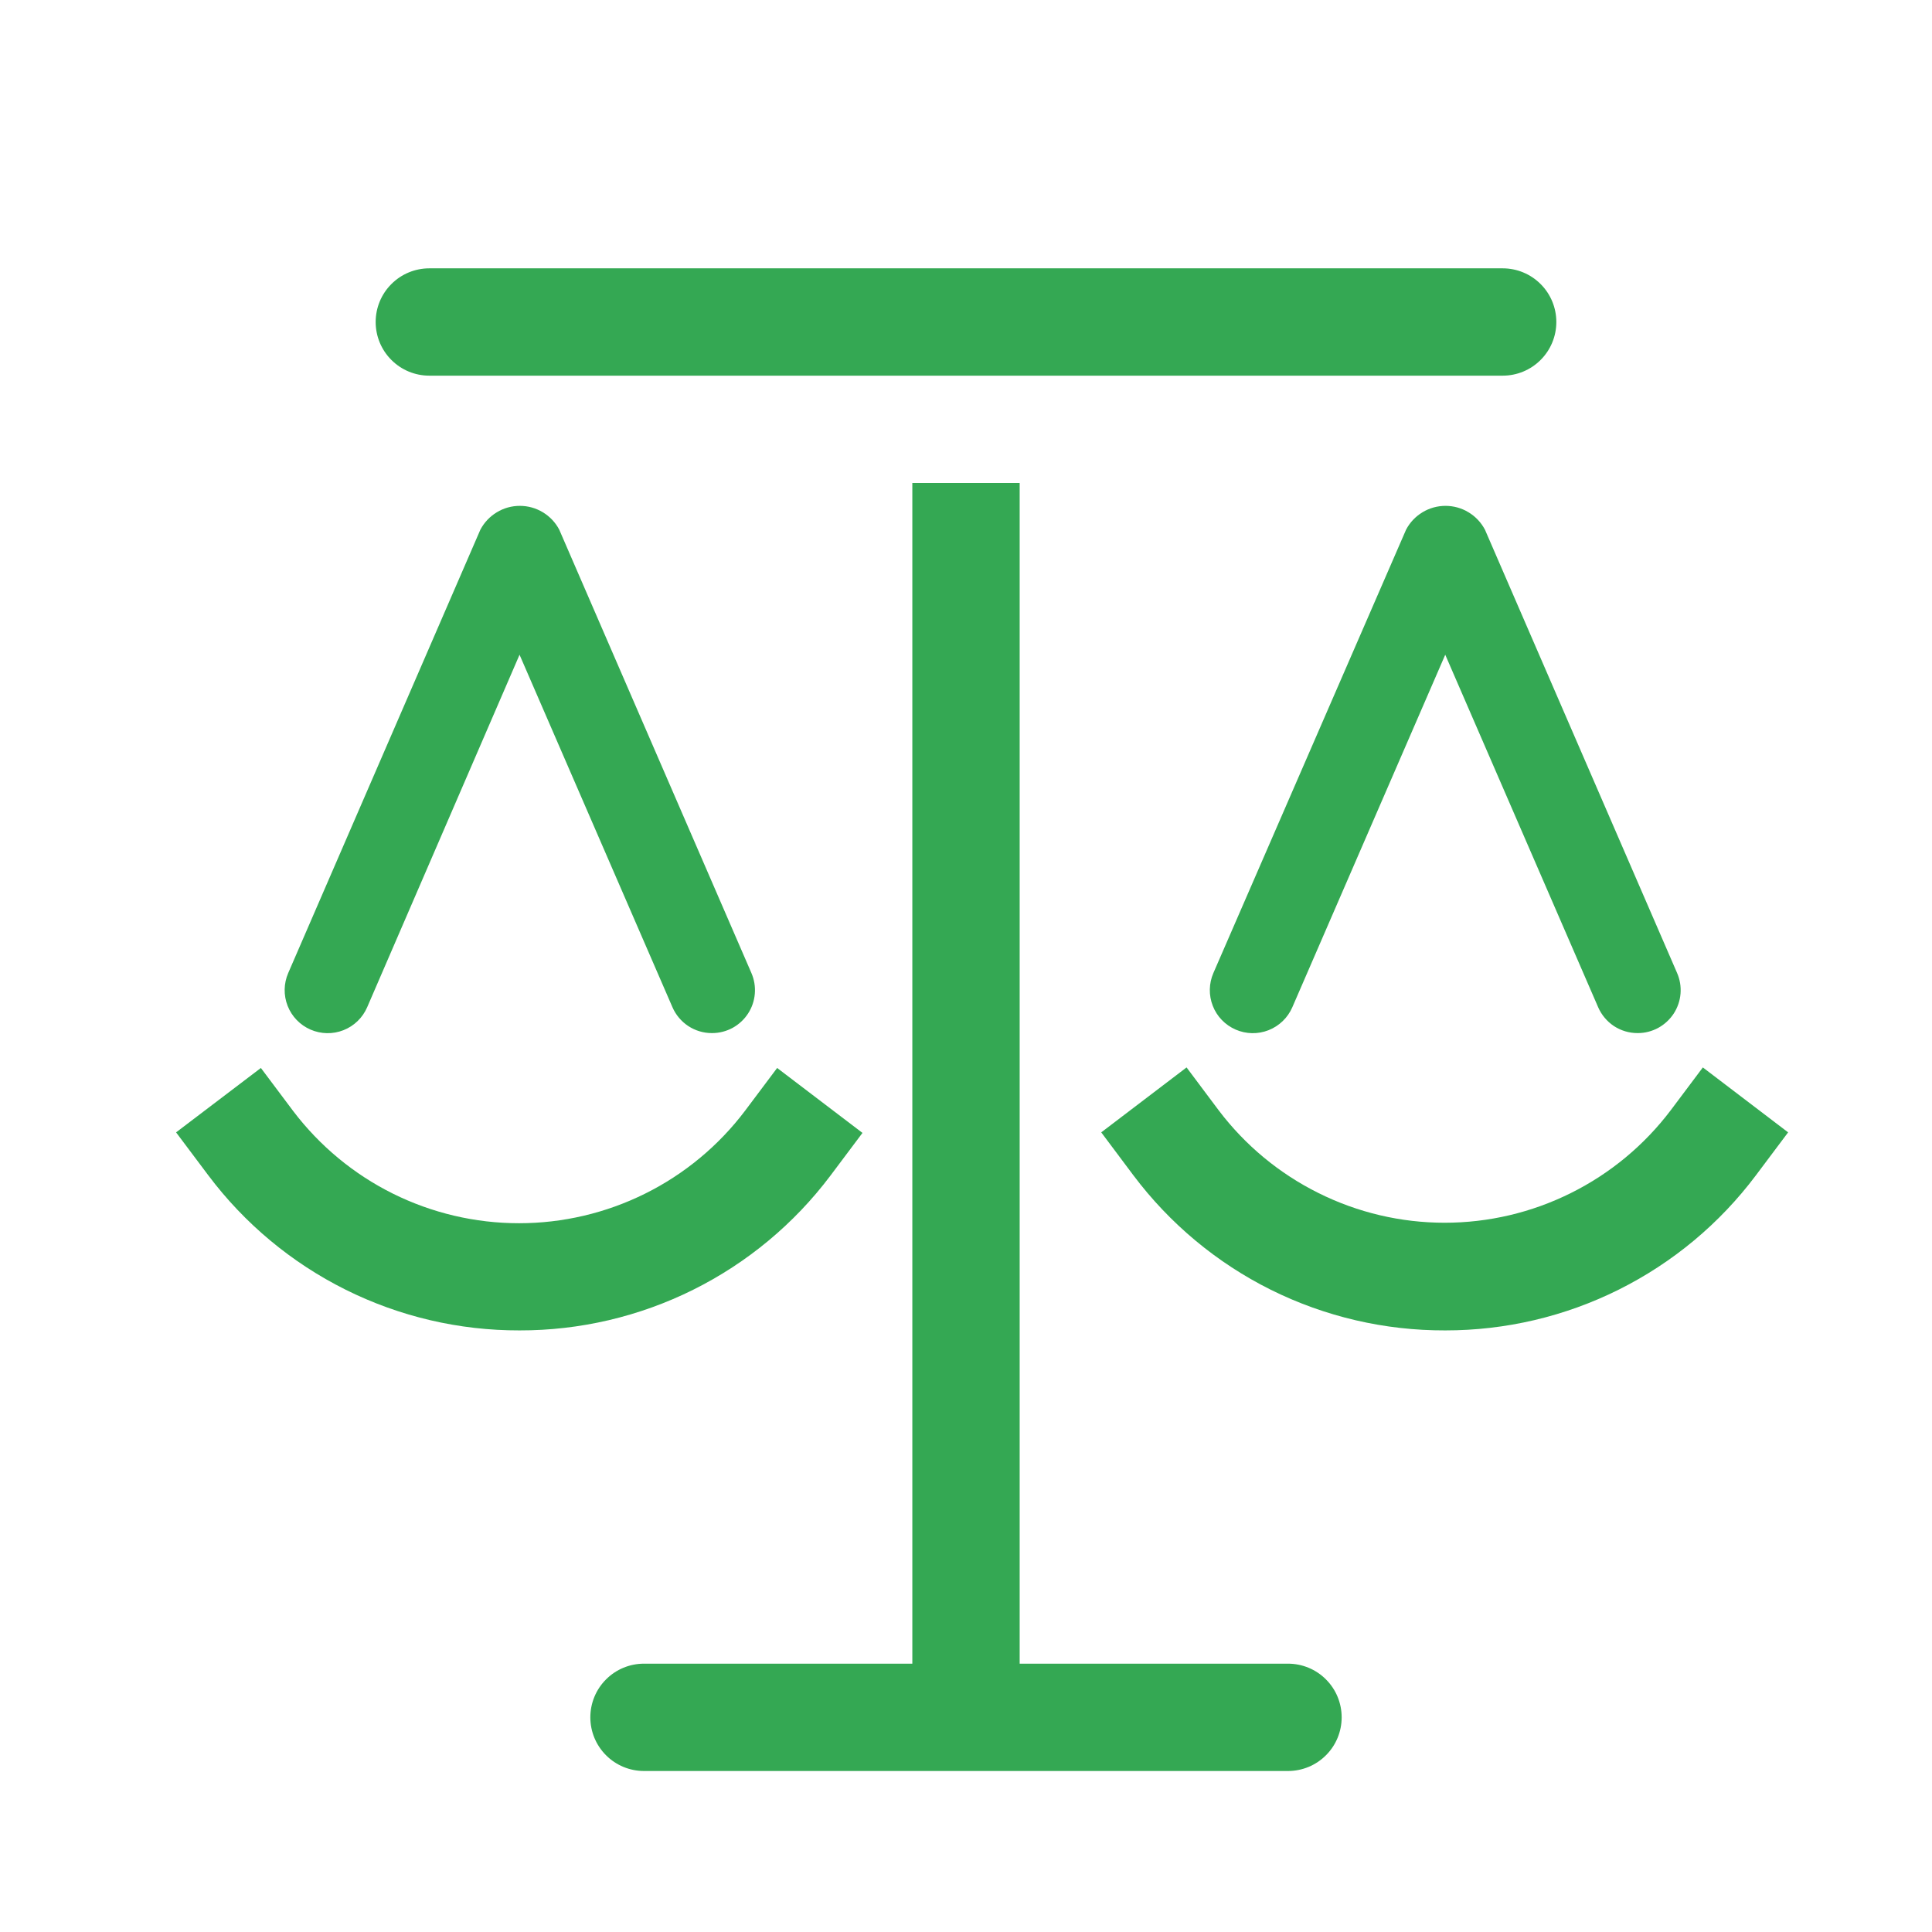
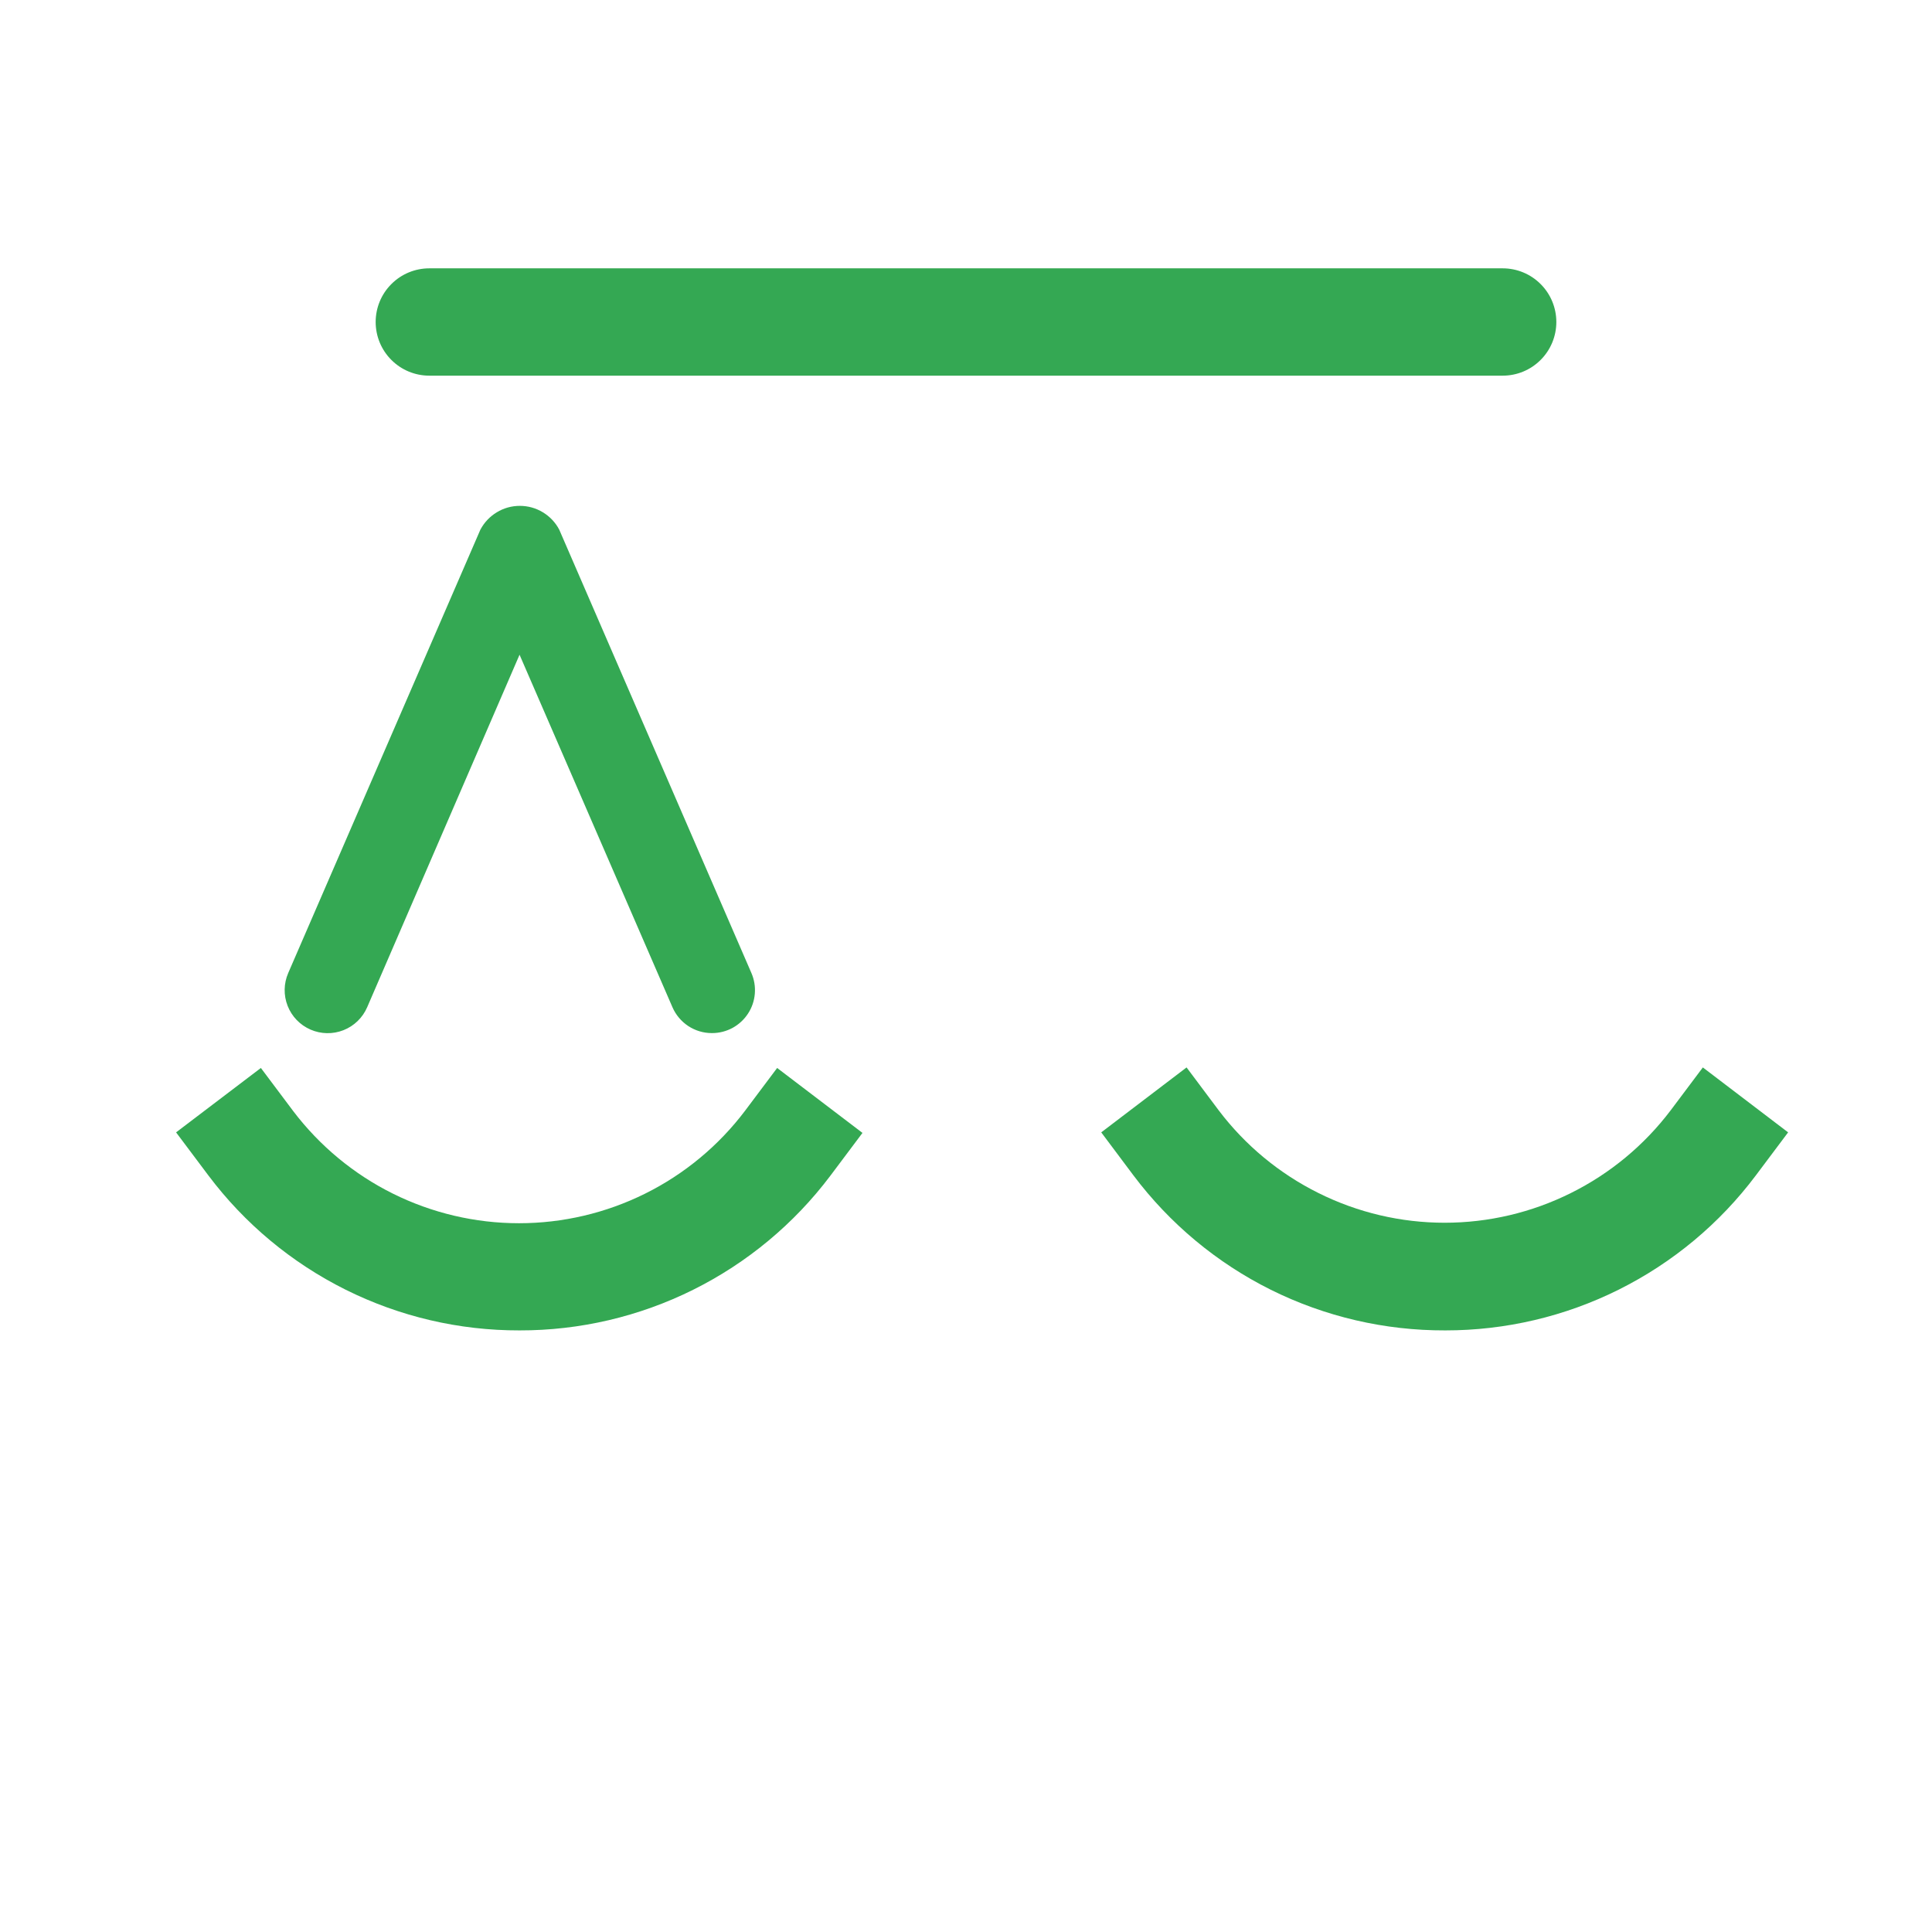
<svg xmlns="http://www.w3.org/2000/svg" width="36" height="36" viewBox="0 0 36 36" fill="none">
  <g clip-path="url(#clip0_12540_32680)">
-     <path d="M24 33H12C11.735 33 11.48 32.895 11.293 32.707C11.105 32.52 11 32.265 11 32C11 31.735 11.105 31.48 11.293 31.293C11.48 31.105 11.735 31 12 31H24C24.265 31 24.52 31.105 24.707 31.293C24.895 31.48 25 31.735 25 32C25 32.265 24.895 32.52 24.707 32.707C24.52 32.895 24.265 33 24 33Z" fill="#34A853" />
-     <path d="M17 9H19V31.5H17V9Z" fill="#34A853" />
    <path d="M28 7H8C7.735 7 7.48 6.895 7.293 6.707C7.105 6.52 7 6.265 7 6C7 5.735 7.105 5.48 7.293 5.293C7.48 5.105 7.735 5 8 5H28C28.265 5 28.52 5.105 28.707 5.293C28.895 5.48 29 5.735 29 6C29 6.265 28.895 6.52 28.707 6.707C28.52 6.895 28.265 7 28 7Z" fill="#34A853" />
    <path d="M26.93 24.79C25.803 24.794 24.691 24.535 23.682 24.034C22.673 23.532 21.796 22.801 21.119 21.9L20.52 21.1L22.11 19.89L22.709 20.69C23.202 21.341 23.838 21.868 24.569 22.231C25.299 22.595 26.104 22.784 26.919 22.784C27.735 22.784 28.54 22.595 29.27 22.231C30.001 21.868 30.637 21.341 31.13 20.69L31.73 19.89L33.319 21.1L32.719 21.9C32.045 22.799 31.171 23.527 30.166 24.029C29.161 24.531 28.053 24.791 26.93 24.79Z" fill="#34A853" />
-     <path d="M30.51 19.25C30.355 19.25 30.203 19.204 30.073 19.119C29.944 19.033 29.842 18.912 29.78 18.77L26.93 12.2L24.08 18.77C23.995 18.965 23.836 19.118 23.638 19.196C23.44 19.274 23.22 19.27 23.025 19.185C22.83 19.1 22.676 18.942 22.599 18.744C22.521 18.546 22.525 18.325 22.61 18.13L26.2 9.87C26.27 9.736 26.376 9.624 26.505 9.546C26.635 9.467 26.783 9.426 26.935 9.426C27.086 9.426 27.235 9.467 27.364 9.546C27.494 9.624 27.599 9.736 27.67 9.87L31.25 18.13C31.303 18.252 31.325 18.384 31.314 18.517C31.303 18.649 31.259 18.776 31.187 18.887C31.114 18.998 31.015 19.089 30.899 19.153C30.782 19.216 30.652 19.25 30.52 19.25H30.51Z" fill="#34A853" />
-     <path d="M9.681 24.79C8.556 24.793 7.446 24.533 6.439 24.031C5.432 23.529 4.557 22.8 3.881 21.9L3.281 21.1L4.861 19.9L5.461 20.7C5.954 21.35 6.59 21.878 7.32 22.241C8.051 22.604 8.855 22.793 9.671 22.793C10.487 22.793 11.292 22.604 12.022 22.241C12.753 21.878 13.389 21.35 13.881 20.7L14.481 19.9L16.071 21.11L15.471 21.91C14.796 22.806 13.921 23.533 12.916 24.033C11.911 24.533 10.804 24.792 9.681 24.79Z" fill="#34A853" />
+     <path d="M9.681 24.79C8.556 24.793 7.446 24.533 6.439 24.031C5.432 23.529 4.557 22.8 3.881 21.9L3.281 21.1L4.861 19.9L5.461 20.7C5.954 21.35 6.59 21.878 7.32 22.241C8.051 22.604 8.855 22.793 9.671 22.793C10.487 22.793 11.292 22.604 12.022 22.241C12.753 21.878 13.389 21.35 13.881 20.7L14.481 19.9L16.071 21.11L15.471 21.91C14.796 22.806 13.921 23.533 12.916 24.033C11.911 24.533 10.804 24.792 9.681 24.79" fill="#34A853" />
    <path d="M13.261 19.25C13.106 19.25 12.955 19.204 12.825 19.119C12.695 19.033 12.593 18.912 12.531 18.77L9.681 12.2L6.841 18.77C6.756 18.965 6.598 19.118 6.4 19.196C6.202 19.274 5.981 19.27 5.786 19.185C5.591 19.1 5.438 18.942 5.36 18.744C5.282 18.546 5.286 18.325 5.371 18.13L8.951 9.87C9.022 9.736 9.127 9.624 9.257 9.546C9.386 9.467 9.535 9.426 9.686 9.426C9.838 9.426 9.986 9.467 10.116 9.546C10.245 9.624 10.351 9.736 10.421 9.87L14.001 18.13C14.054 18.252 14.076 18.384 14.065 18.517C14.054 18.649 14.011 18.776 13.938 18.887C13.866 18.998 13.767 19.089 13.651 19.153C13.534 19.216 13.404 19.25 13.271 19.25H13.261Z" fill="#34A853" />
  </g>
  <defs>
    <clipPath id="clip0_12540_32680">
      <rect width="36" height="36" fill="white" />
    </clipPath>
  </defs>
</svg>